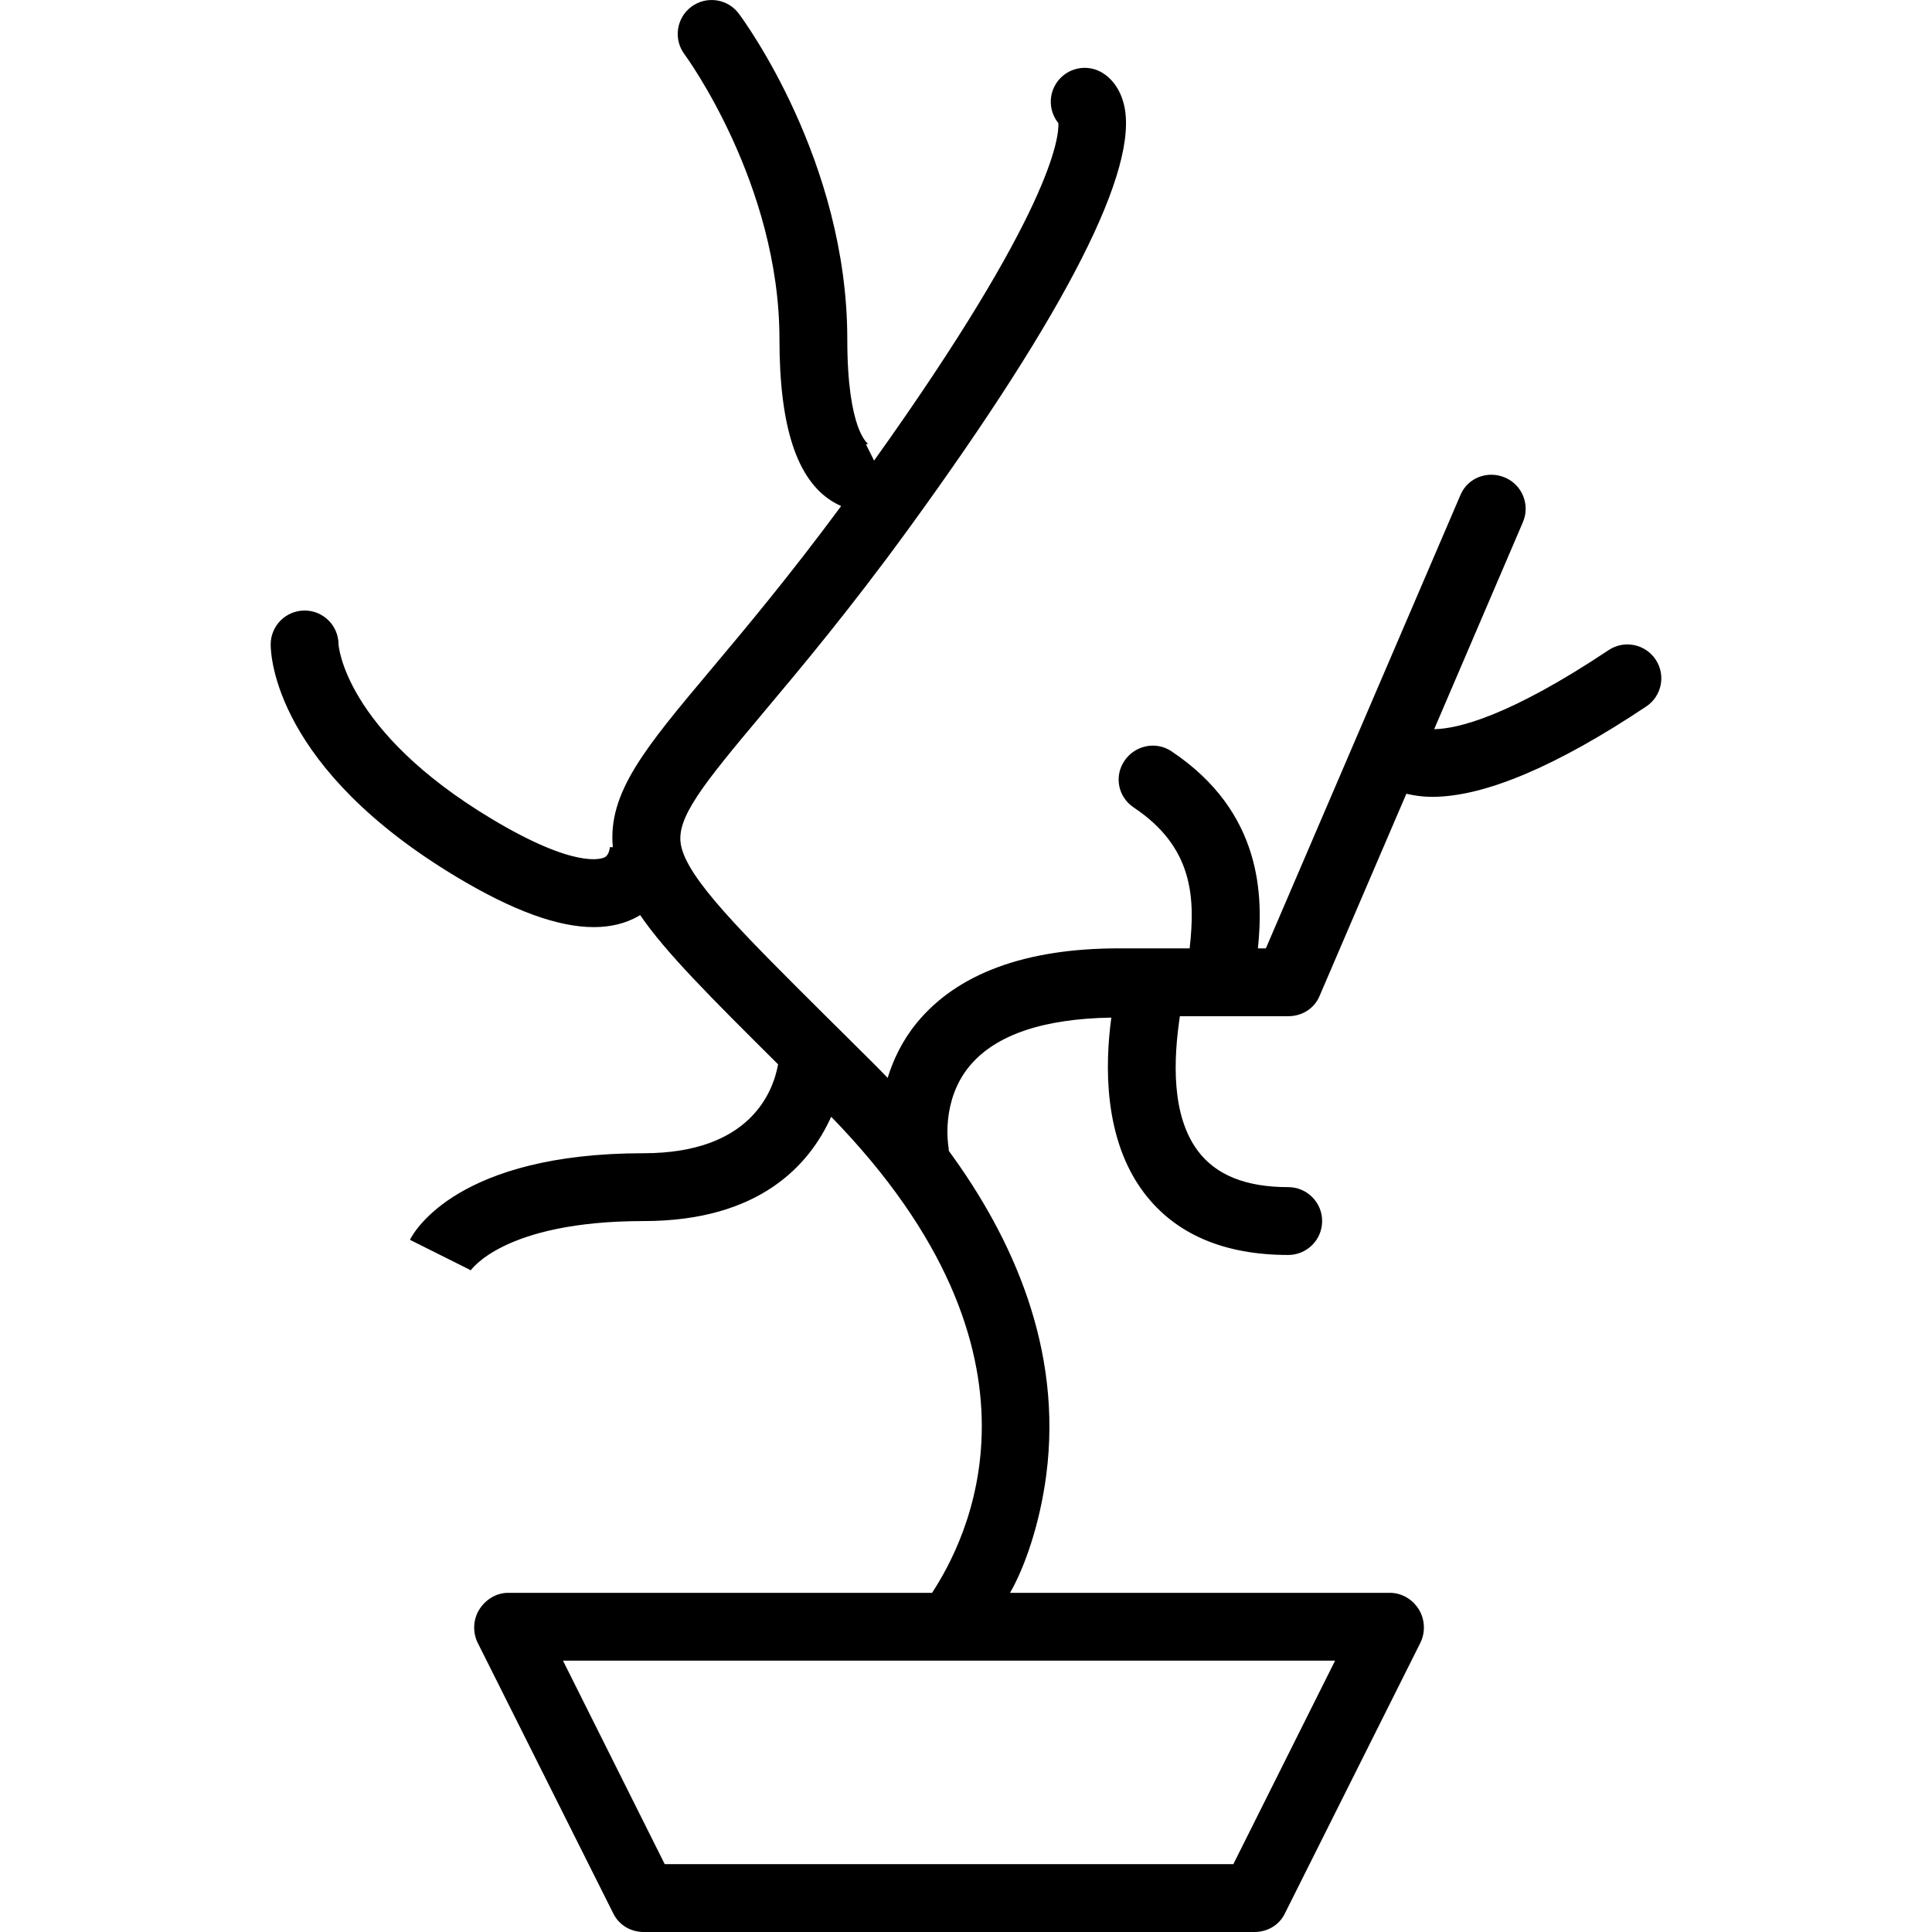
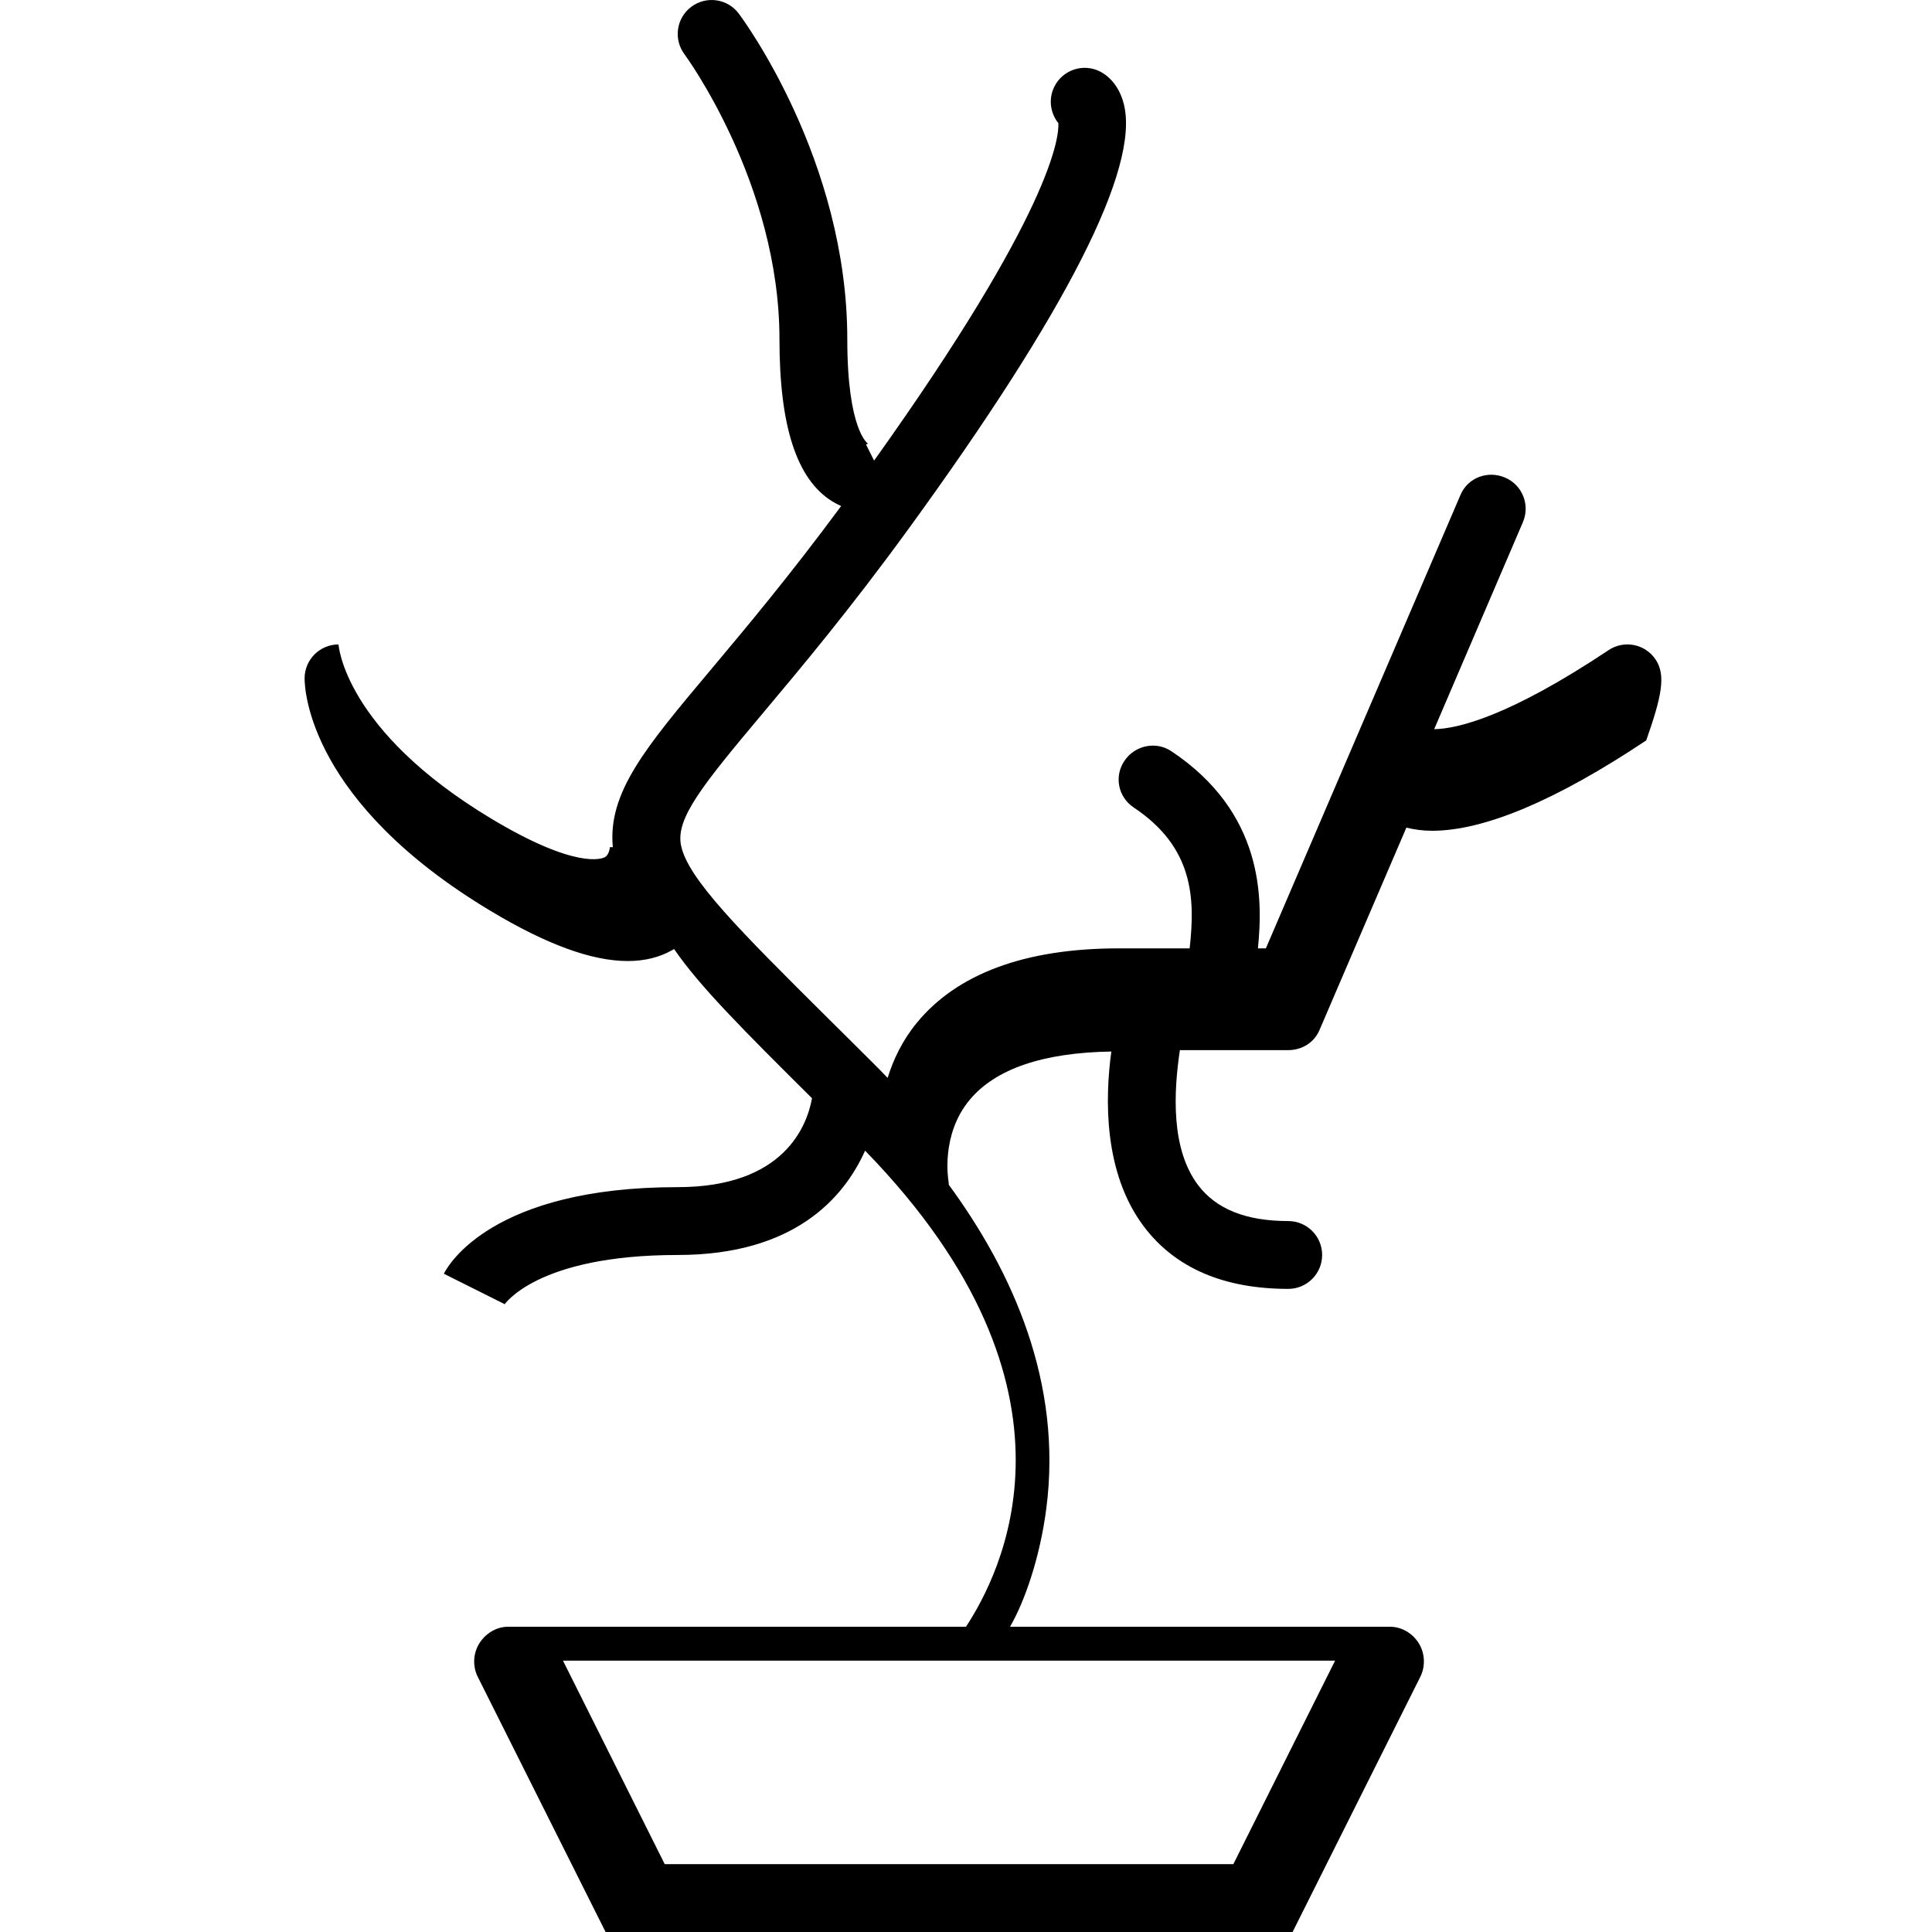
<svg xmlns="http://www.w3.org/2000/svg" fill="#000000" height="800px" width="800px" version="1.1" id="Layer_1" viewBox="0 0 512 512" xml:space="preserve">
  <g>
    <g>
-       <path d="M438.758,174.786c-2.754-4.13-8.337-5.251-12.465-2.493c-26.459,17.637-40.012,20.839-46.22,20.949l23.516-54.874    c1.955-4.562-0.158-9.847-4.722-11.802c-4.558-1.951-9.847-0.018-11.802,4.545l-51.597,120.217h-2.107    c1.378-13.483,1.398-36.021-22.937-52.247c-4.126-2.756-9.71-1.547-12.465,2.583s-1.637,9.577,2.493,12.331    c15.757,10.507,16.332,23.85,14.815,37.333h-18.816c-24.855,0-42.854,6.759-53.498,19.742c-3.875,4.729-6.256,9.833-7.72,14.585    c-1.453-1.534-2.901-2.98-4.339-4.417c-3.11-3.11-6.026-5.991-8.846-8.796c-0.105-0.112-0.213-0.206-0.323-0.309    c-0.796-0.79-1.624-1.611-2.396-2.379c-23.174-23.036-37.162-36.933-38.867-45.806c-1.365-7.095,5.629-15.794,21.576-34.794    c10.316-12.291,23.156-27.585,38.759-49.038c41.977-57.718,61.176-95.538,57.062-112.404c-1.402-5.752-4.929-8.061-6.379-8.787    c-4.438-2.216-9.838-0.421-12.061,4.02c-1.628,3.257-1.093,7.029,1.058,9.684c0.208,3.658-1.646,23.339-48.836,89.437    l-2.133-4.266c0,0,0.18-0.134,0.549-0.195c-0.057-0.025-5.517-3.526-5.517-27.719c0-47.395-27.589-84.725-28.763-86.292    c-2.974-3.963-8.592-4.773-12.57-1.799c-3.972,2.969-4.784,8.6-1.821,12.577c0.252,0.338,25.178,34.261,25.178,75.515    c0,23.104,4.58,37.166,14.003,42.99c0.777,0.481,1.563,0.884,2.348,1.222c-13.744,18.596-25.259,32.316-34.643,43.5    c-17.264,20.567-27.238,32.459-25.867,46.918l-0.781-0.02c-0.002,0.02-0.129,2.03-1.365,2.684    c-0.709,0.373-7.558,3.274-29.97-10.172c-39.165-23.501-40.572-46.183-40.579-46.225c0-4.964-4.025-8.989-8.989-8.989    c-4.964,0-8.989,4.025-8.989,8.989c0,3.281,1.382,32.885,49.308,61.639c14.776,8.868,26.791,13.27,36.323,13.27    c4.473,0,8.401-0.97,11.811-2.901c0.164-0.094,0.305-0.2,0.465-0.296c6.748,9.877,18.454,21.563,36.561,39.56    c-1.308,7.273-7.378,23.558-35.593,23.558c-49.082,0-60.797,20.598-61.973,22.946l16.081,8.041c0,0-0.048,0.118-0.176,0.327    c0.081-0.134,8.624-13.336,46.067-13.336c30.798,0,43.993-15.019,49.662-27.646c62.012,63.693,35.516,112.686,26.742,126.169    H134.652c-3.116,0-6.008,1.791-7.646,4.442c-1.639,2.646-1.786,6.046-0.395,8.833l35.955,71.776    c1.523,3.044,4.637,4.837,8.041,4.837h161.796c3.404,0,6.518-1.747,8.041-4.793l35.955-71.82c1.391-2.787,1.244-6.23-0.395-8.879    c-1.637-2.651-4.529-4.396-7.646-4.396h-100.69c3.902-6.742,7.913-18.28,9.605-31.245c4.352-33.378-8.916-62.818-25.831-85.88    c-0.022-0.384-0.024-0.722-0.094-1.11c-0.022-0.121-2.111-12.116,5.638-21.41c6.853-8.221,19.485-12.506,37.53-12.792    c-1.692,12.364-2.117,32.136,8.622,46.372c8.271,10.966,21.142,16.529,38.255,16.529c4.964,0,8.989-4.025,8.989-8.989    c0-4.964-4.025-8.987-8.989-8.987c-11.308,0-19.119-3.232-23.878-9.517c-7.231-9.548-6.509-24.543-4.832-35.779h28.713    c3.597,0,6.845-1.966,8.262-5.271l23.045-53.686c2.111,0.498,4.358,0.827,6.792,0.827c13.825,0,32.869-8.01,56.772-23.946    C440.395,184.475,441.512,178.916,438.758,174.786z M353.815,440.09l-26.966,53.932H176.161l-26.966-53.932H353.815z" />
+       <path d="M438.758,174.786c-2.754-4.13-8.337-5.251-12.465-2.493c-26.459,17.637-40.012,20.839-46.22,20.949l23.516-54.874    c1.955-4.562-0.158-9.847-4.722-11.802c-4.558-1.951-9.847-0.018-11.802,4.545l-51.597,120.217h-2.107    c1.378-13.483,1.398-36.021-22.937-52.247c-4.126-2.756-9.71-1.547-12.465,2.583s-1.637,9.577,2.493,12.331    c15.757,10.507,16.332,23.85,14.815,37.333h-18.816c-24.855,0-42.854,6.759-53.498,19.742c-3.875,4.729-6.256,9.833-7.72,14.585    c-1.453-1.534-2.901-2.98-4.339-4.417c-3.11-3.11-6.026-5.991-8.846-8.796c-0.105-0.112-0.213-0.206-0.323-0.309    c-0.796-0.79-1.624-1.611-2.396-2.379c-23.174-23.036-37.162-36.933-38.867-45.806c-1.365-7.095,5.629-15.794,21.576-34.794    c10.316-12.291,23.156-27.585,38.759-49.038c41.977-57.718,61.176-95.538,57.062-112.404c-1.402-5.752-4.929-8.061-6.379-8.787    c-4.438-2.216-9.838-0.421-12.061,4.02c-1.628,3.257-1.093,7.029,1.058,9.684c0.208,3.658-1.646,23.339-48.836,89.437    l-2.133-4.266c0,0,0.18-0.134,0.549-0.195c-0.057-0.025-5.517-3.526-5.517-27.719c0-47.395-27.589-84.725-28.763-86.292    c-2.974-3.963-8.592-4.773-12.57-1.799c-3.972,2.969-4.784,8.6-1.821,12.577c0.252,0.338,25.178,34.261,25.178,75.515    c0,23.104,4.58,37.166,14.003,42.99c0.777,0.481,1.563,0.884,2.348,1.222c-13.744,18.596-25.259,32.316-34.643,43.5    c-17.264,20.567-27.238,32.459-25.867,46.918l-0.781-0.02c-0.002,0.02-0.129,2.03-1.365,2.684    c-0.709,0.373-7.558,3.274-29.97-10.172c-39.165-23.501-40.572-46.183-40.579-46.225c-4.964,0-8.989,4.025-8.989,8.989c0,3.281,1.382,32.885,49.308,61.639c14.776,8.868,26.791,13.27,36.323,13.27    c4.473,0,8.401-0.97,11.811-2.901c0.164-0.094,0.305-0.2,0.465-0.296c6.748,9.877,18.454,21.563,36.561,39.56    c-1.308,7.273-7.378,23.558-35.593,23.558c-49.082,0-60.797,20.598-61.973,22.946l16.081,8.041c0,0-0.048,0.118-0.176,0.327    c0.081-0.134,8.624-13.336,46.067-13.336c30.798,0,43.993-15.019,49.662-27.646c62.012,63.693,35.516,112.686,26.742,126.169    H134.652c-3.116,0-6.008,1.791-7.646,4.442c-1.639,2.646-1.786,6.046-0.395,8.833l35.955,71.776    c1.523,3.044,4.637,4.837,8.041,4.837h161.796c3.404,0,6.518-1.747,8.041-4.793l35.955-71.82c1.391-2.787,1.244-6.23-0.395-8.879    c-1.637-2.651-4.529-4.396-7.646-4.396h-100.69c3.902-6.742,7.913-18.28,9.605-31.245c4.352-33.378-8.916-62.818-25.831-85.88    c-0.022-0.384-0.024-0.722-0.094-1.11c-0.022-0.121-2.111-12.116,5.638-21.41c6.853-8.221,19.485-12.506,37.53-12.792    c-1.692,12.364-2.117,32.136,8.622,46.372c8.271,10.966,21.142,16.529,38.255,16.529c4.964,0,8.989-4.025,8.989-8.989    c0-4.964-4.025-8.987-8.989-8.987c-11.308,0-19.119-3.232-23.878-9.517c-7.231-9.548-6.509-24.543-4.832-35.779h28.713    c3.597,0,6.845-1.966,8.262-5.271l23.045-53.686c2.111,0.498,4.358,0.827,6.792,0.827c13.825,0,32.869-8.01,56.772-23.946    C440.395,184.475,441.512,178.916,438.758,174.786z M353.815,440.09l-26.966,53.932H176.161l-26.966-53.932H353.815z" />
    </g>
  </g>
</svg>